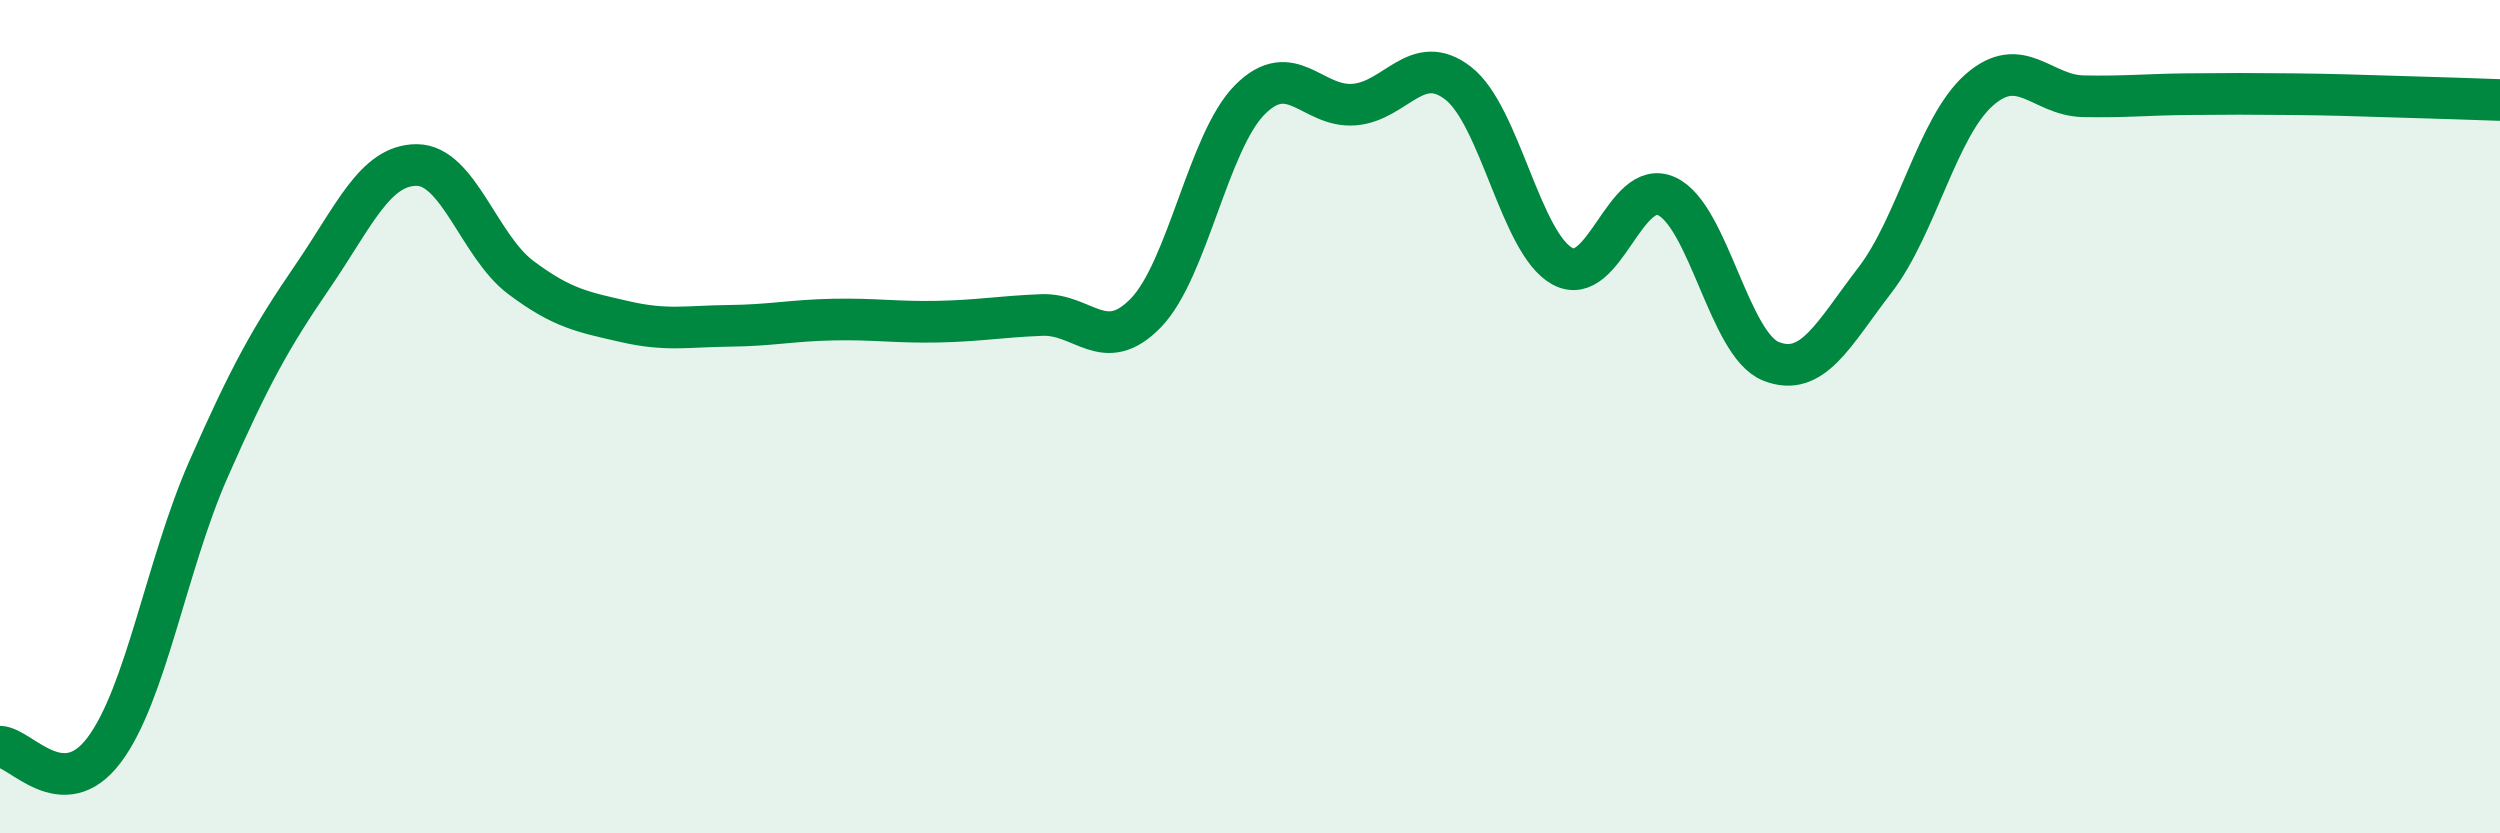
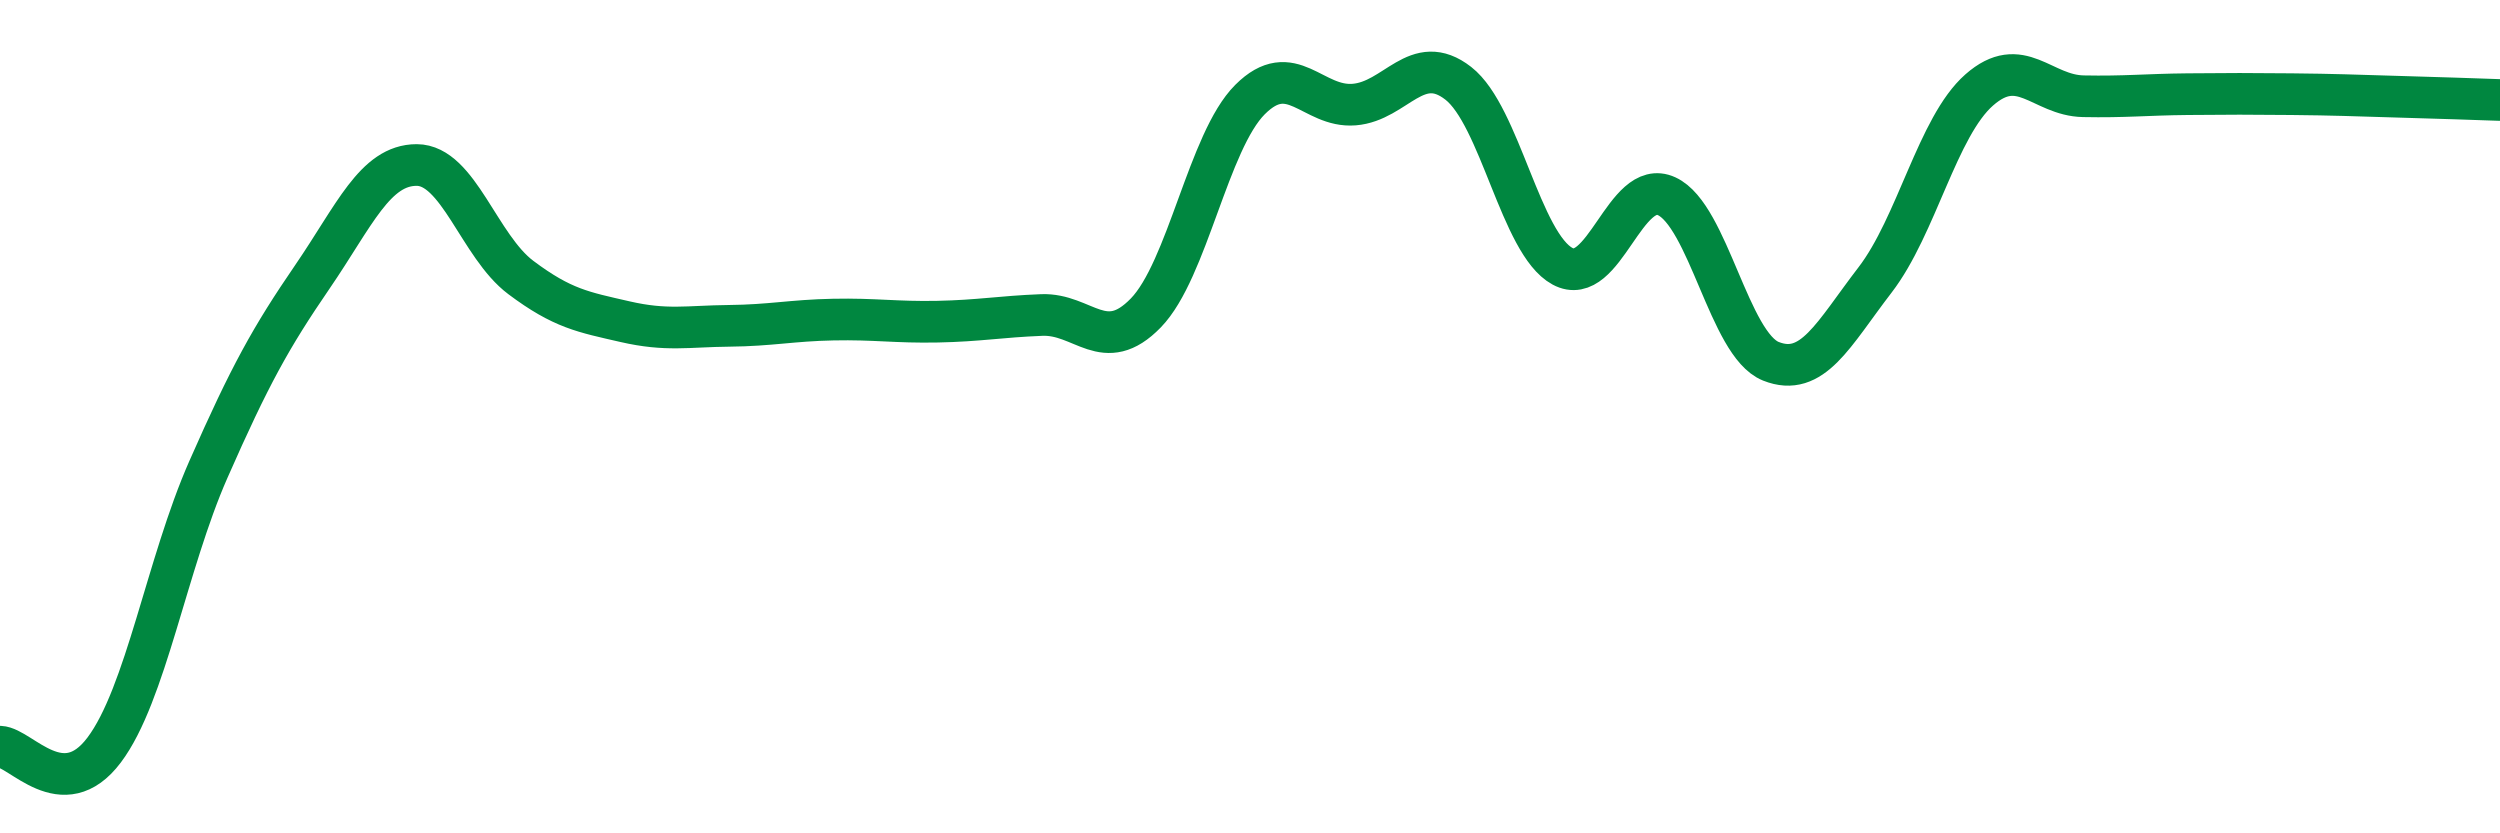
<svg xmlns="http://www.w3.org/2000/svg" width="60" height="20" viewBox="0 0 60 20">
-   <path d="M 0,17.92 C 0.5,17.94 1.5,19.33 2.5,18 C 3.5,16.67 4,13.54 5,11.27 C 6,9 6.5,8.1 7.5,6.64 C 8.5,5.18 9,3.96 10,3.96 C 11,3.96 11.5,5.91 12.5,6.66 C 13.5,7.41 14,7.49 15,7.72 C 16,7.95 16.5,7.83 17.5,7.82 C 18.5,7.81 19,7.69 20,7.67 C 21,7.65 21.5,7.74 22.5,7.72 C 23.5,7.7 24,7.6 25,7.56 C 26,7.52 26.5,8.54 27.5,7.51 C 28.5,6.48 29,3.39 30,2.39 C 31,1.39 31.5,2.59 32.5,2.51 C 33.5,2.43 34,1.22 35,2 C 36,2.78 36.5,5.85 37.5,6.39 C 38.5,6.93 39,4.25 40,4.71 C 41,5.17 41.5,8.27 42.5,8.67 C 43.5,9.07 44,8.02 45,6.72 C 46,5.42 46.5,3.04 47.5,2.16 C 48.5,1.28 49,2.29 50,2.31 C 51,2.33 51.5,2.27 52.5,2.26 C 53.5,2.25 54,2.25 55,2.26 C 56,2.27 56.5,2.29 57.5,2.32 C 58.5,2.35 59.5,2.38 60,2.4L60 20L0 20Z" fill="#008740" opacity="0.1" stroke-linecap="round" stroke-linejoin="round" />
  <path d="M 0,17.92 C 0.5,17.94 1.5,19.33 2.5,18 C 3.5,16.67 4,13.54 5,11.27 C 6,9 6.5,8.1 7.5,6.64 C 8.5,5.18 9,3.96 10,3.96 C 11,3.96 11.5,5.91 12.5,6.66 C 13.5,7.41 14,7.49 15,7.72 C 16,7.95 16.5,7.83 17.5,7.82 C 18.5,7.81 19,7.69 20,7.67 C 21,7.65 21.5,7.74 22.5,7.72 C 23.5,7.7 24,7.6 25,7.56 C 26,7.52 26.5,8.54 27.5,7.51 C 28.5,6.48 29,3.39 30,2.39 C 31,1.39 31.5,2.59 32.5,2.51 C 33.5,2.43 34,1.22 35,2 C 36,2.78 36.5,5.85 37.5,6.39 C 38.5,6.93 39,4.25 40,4.71 C 41,5.17 41.5,8.27 42.5,8.67 C 43.5,9.07 44,8.02 45,6.72 C 46,5.42 46.5,3.04 47.5,2.16 C 48.5,1.28 49,2.29 50,2.31 C 51,2.33 51.5,2.27 52.5,2.26 C 53.5,2.25 54,2.25 55,2.26 C 56,2.27 56.5,2.29 57.5,2.32 C 58.5,2.35 59.5,2.38 60,2.4" stroke="#008740" stroke-width="1" fill="none" stroke-linecap="round" stroke-linejoin="round" />
</svg>